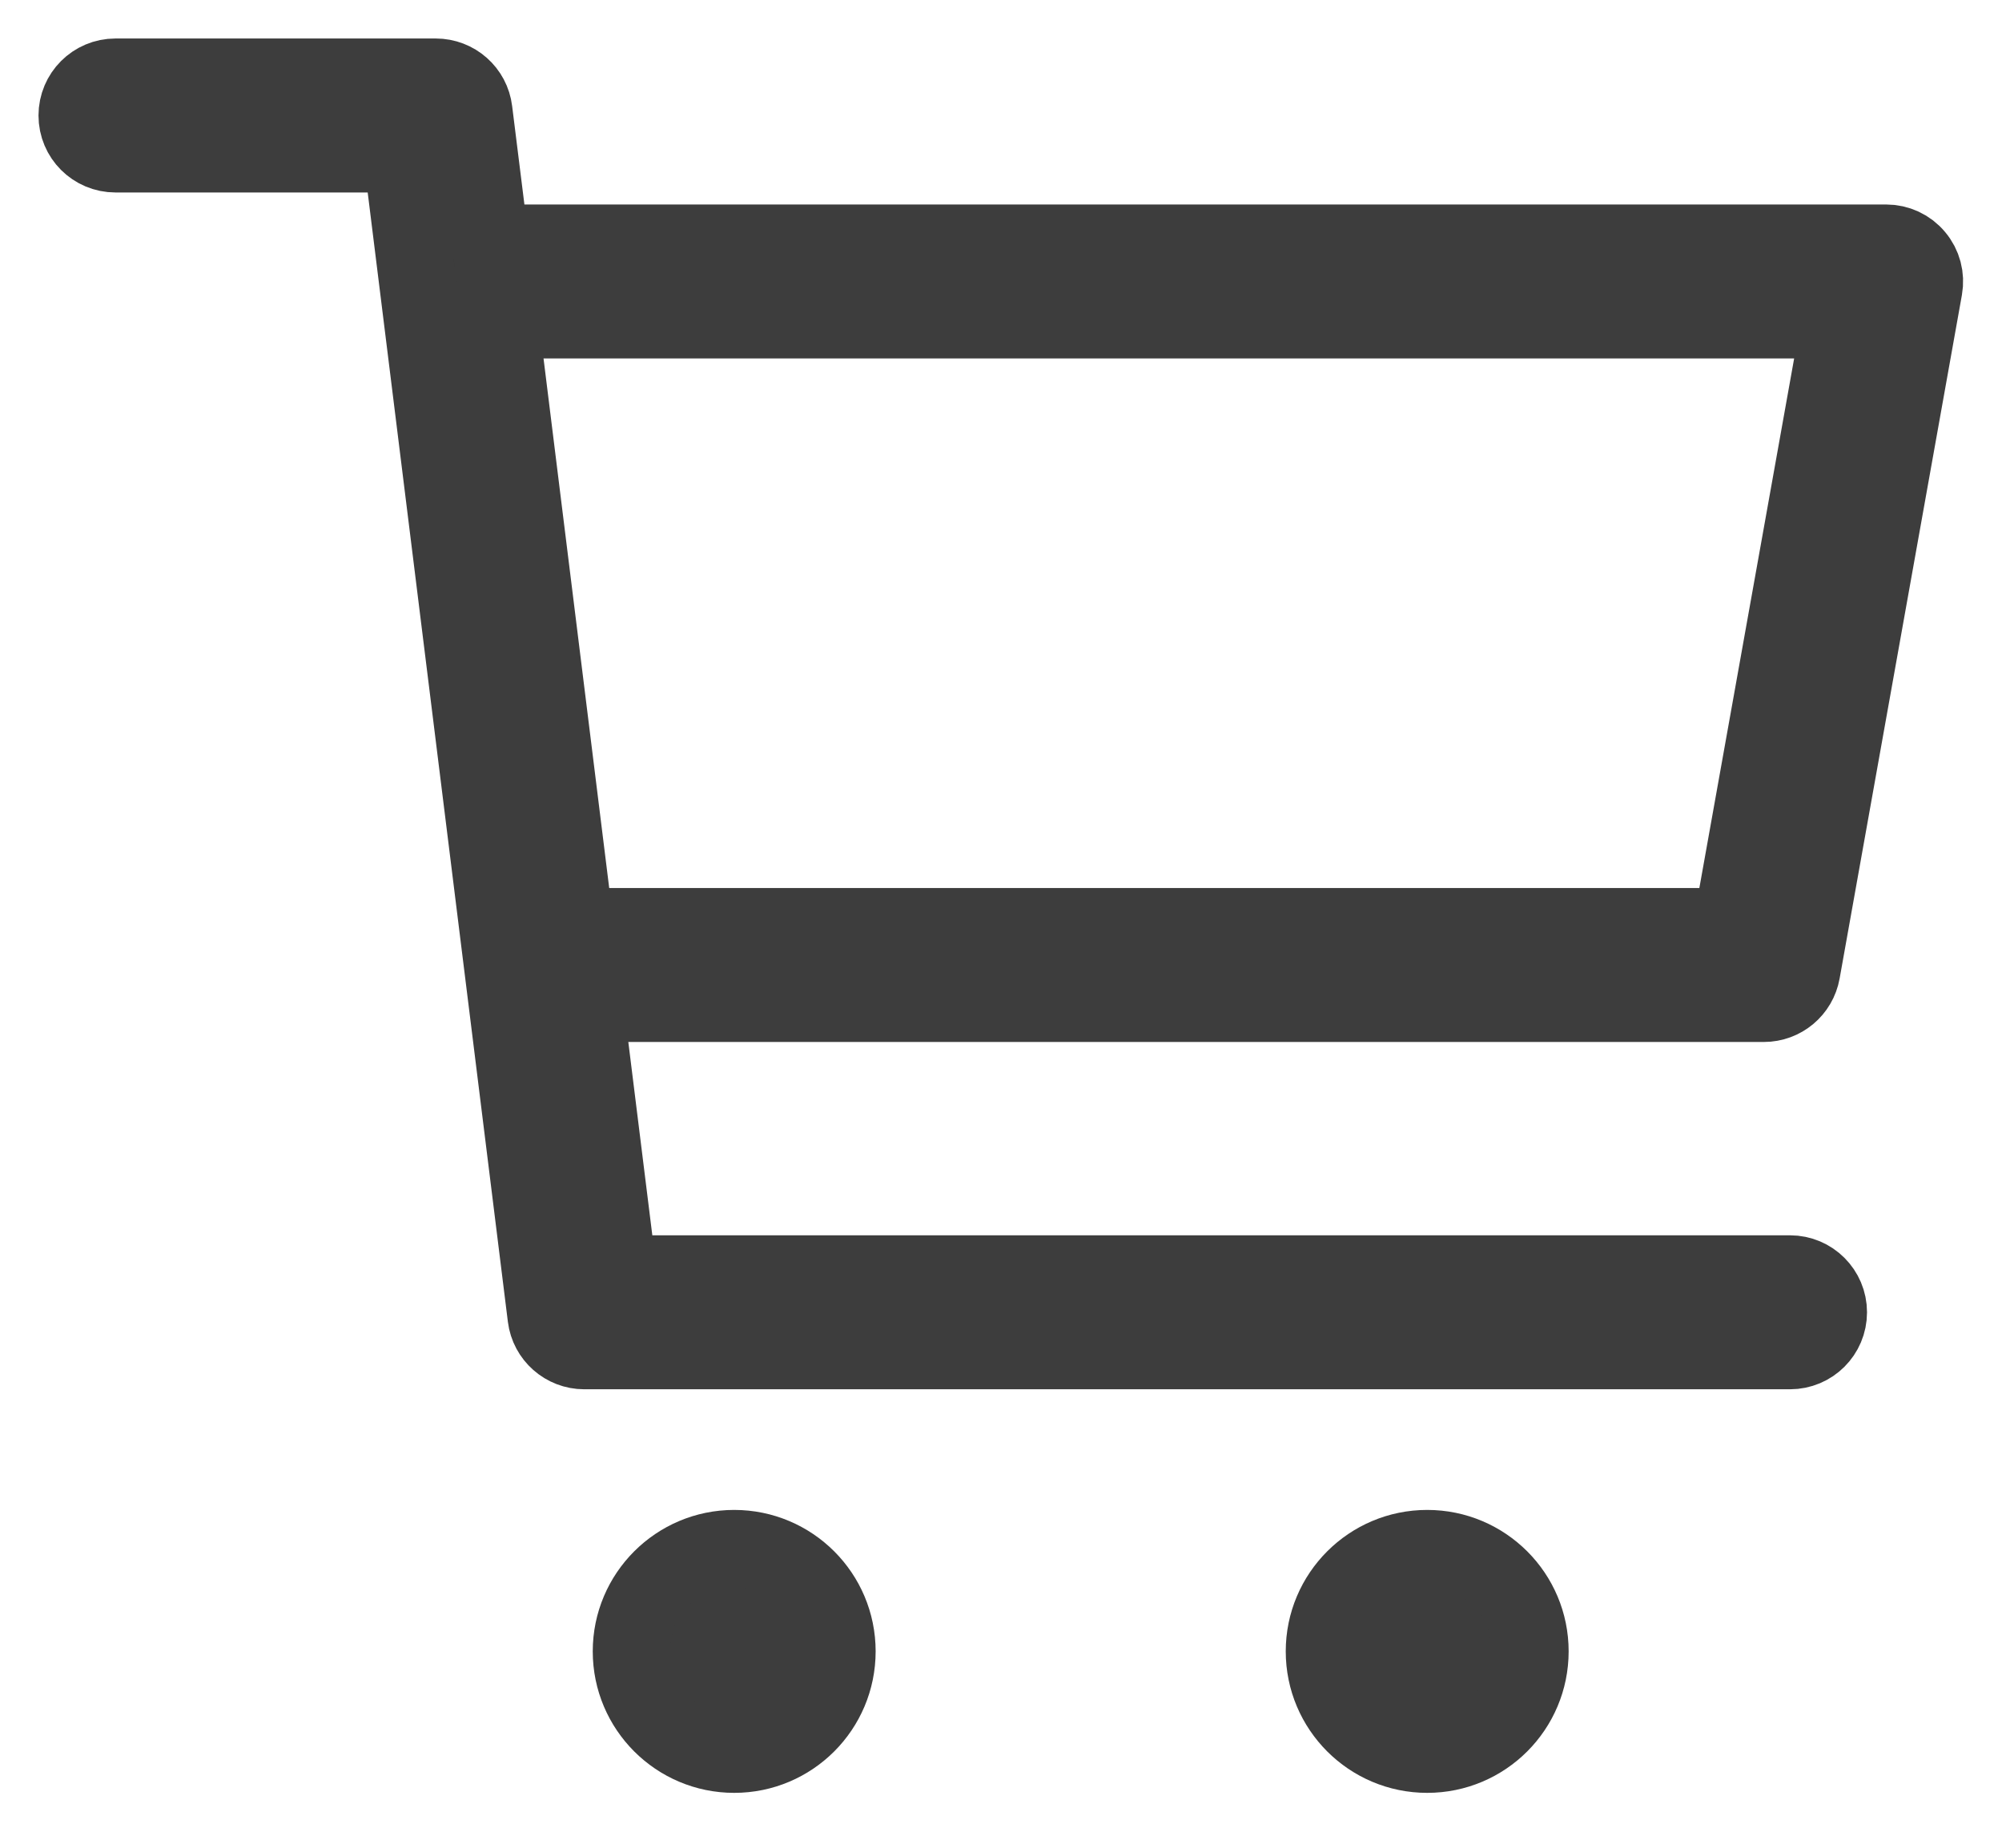
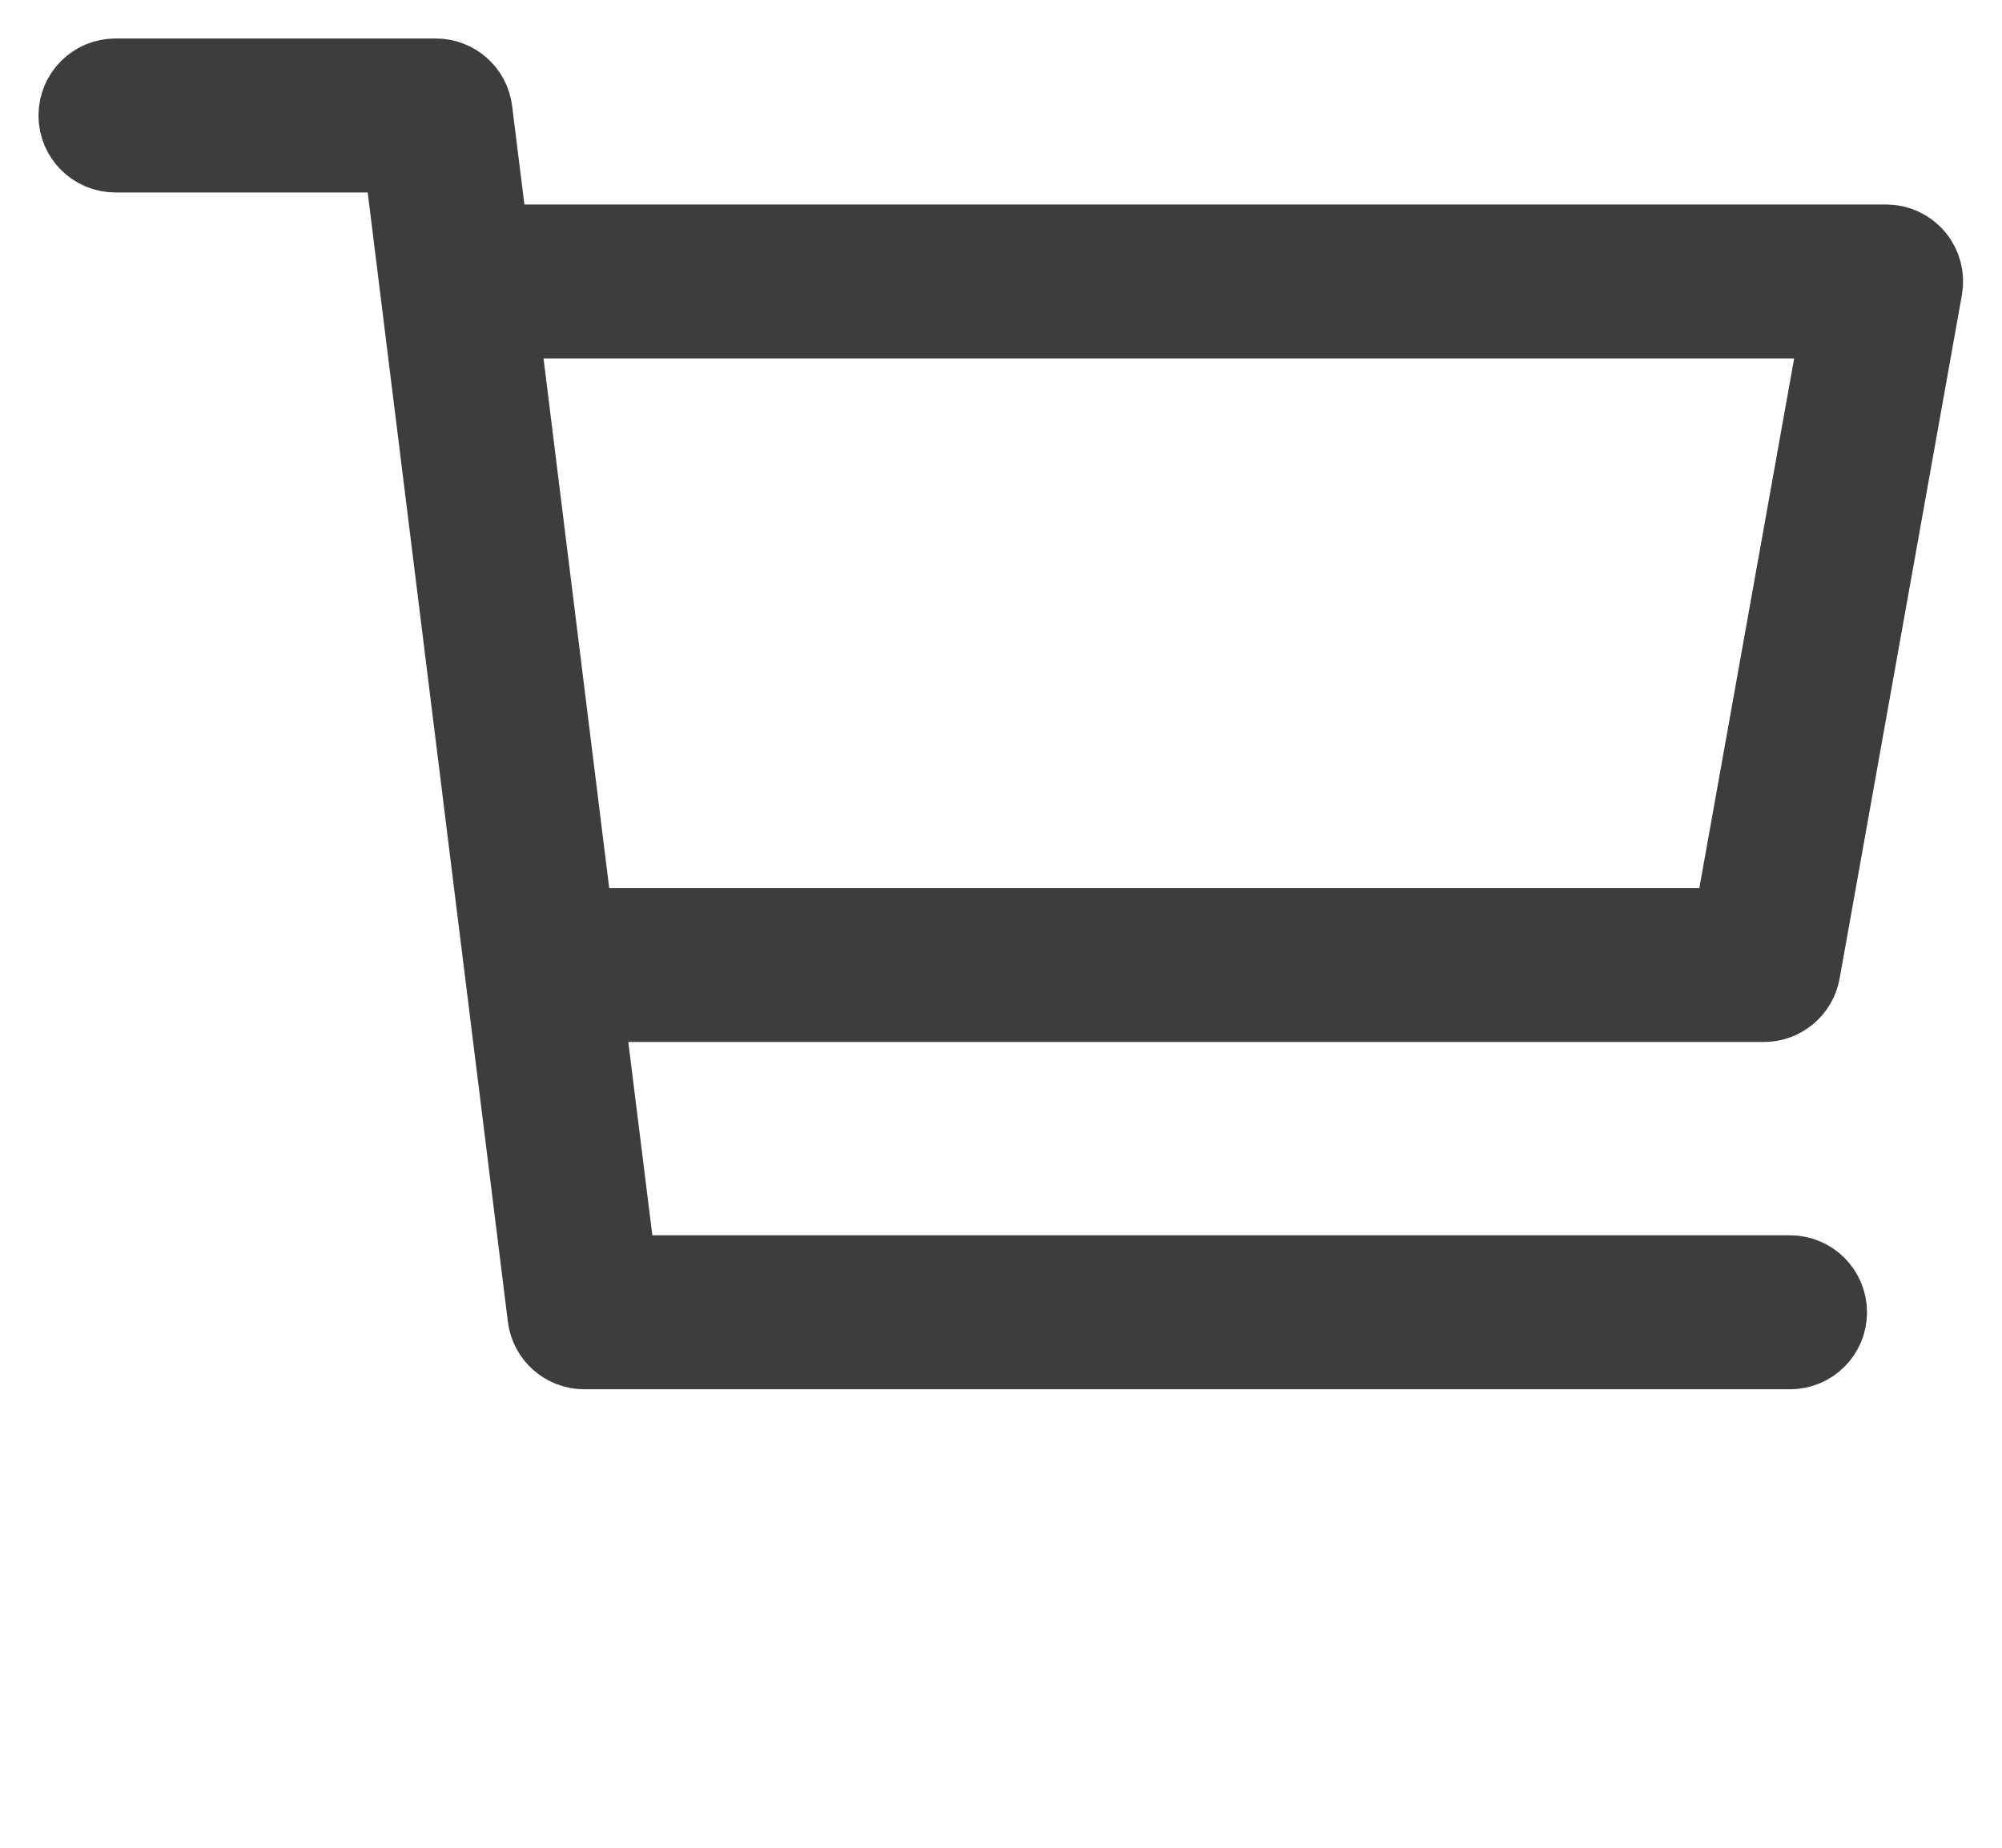
<svg xmlns="http://www.w3.org/2000/svg" width="26px" height="24px" viewBox="0 0 26 24" version="1.1">
  <title>icono donde comprar</title>
  <desc>Created with Sketch.</desc>
  <g id="Page-1" stroke="none" stroke-width="1" fill="none" fill-rule="evenodd">
    <g id="icono-donde-comprar" transform="translate(1, 1)" fill="#3D3D3D" stroke="#3D3D3D">
      <path d="M22.898,3.156 L21.488,11.034 L6.47,11.034 L5.493,3.156 L22.898,3.156 Z M22.247,15.545 L7.03,15.545 L6.594,12.034 L21.907,12.034 C22.149,12.034 22.356,11.861 22.399,11.622 L23.987,2.744 C24.013,2.598 23.974,2.448 23.878,2.335 C23.784,2.221 23.643,2.156 23.495,2.156 L5.369,2.156 L5.155,0.439 C5.125,0.188 4.912,7.10542736e-15 4.659,7.10542736e-15 L0.5,7.10542736e-15 C0.223,7.10542736e-15 1.47437618e-13,0.224 1.47437618e-13,0.5 C1.47437618e-13,0.777 0.223,1 0.5,1 L4.217,1 L6.092,16.107 C6.123,16.357 6.336,16.545 6.588,16.545 L22.247,16.545 C22.523,16.545 22.747,16.322 22.747,16.045 C22.747,15.769 22.523,15.545 22.247,15.545 L22.247,15.545 Z" id="Fill-1" />
-       <path d="M8.535,19.112 C7.797,19.112 7.198,19.711 7.198,20.449 C7.198,21.188 7.797,21.787 8.535,21.787 C9.274,21.787 9.872,21.188 9.872,20.449 C9.872,19.711 9.274,19.112 8.535,19.112" id="Fill-3" />
-       <path d="M17.535,19.112 C16.797,19.112 16.198,19.711 16.198,20.449 C16.198,21.188 16.797,21.787 17.535,21.787 C18.274,21.787 18.872,21.188 18.872,20.449 C18.872,19.711 18.274,19.112 17.535,19.112" id="Fill-3" />
    </g>
  </g>
</svg>